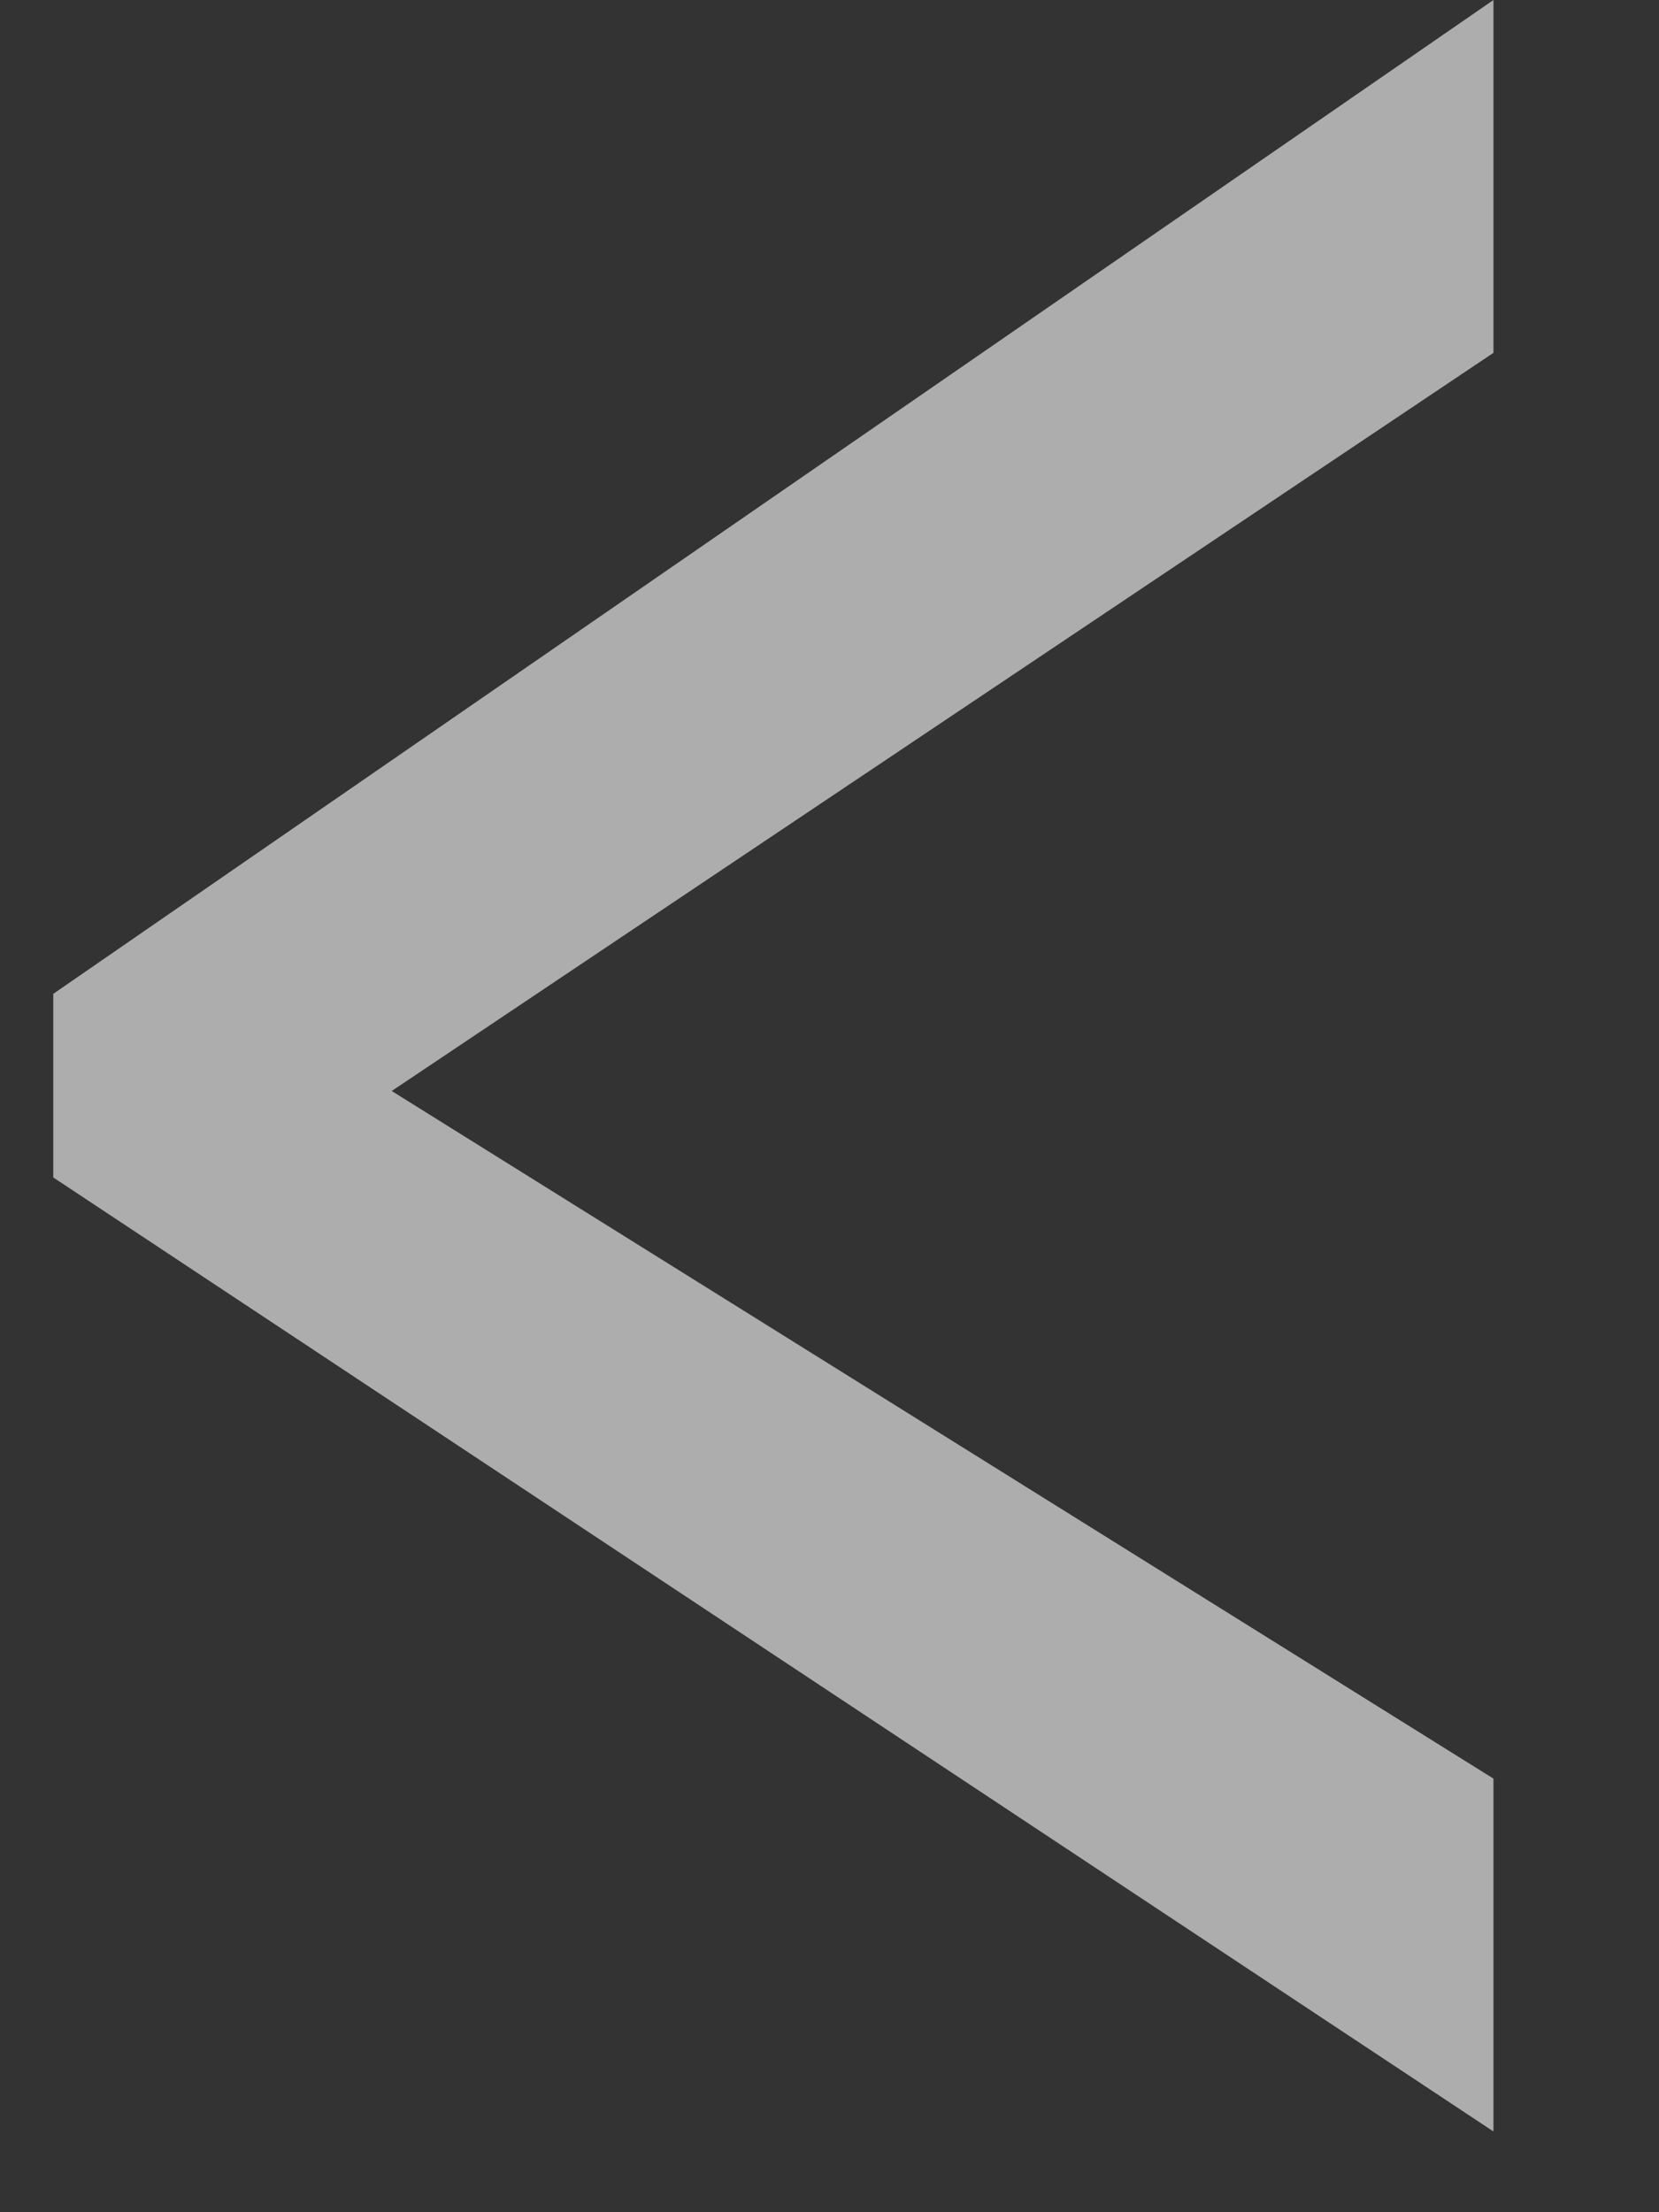
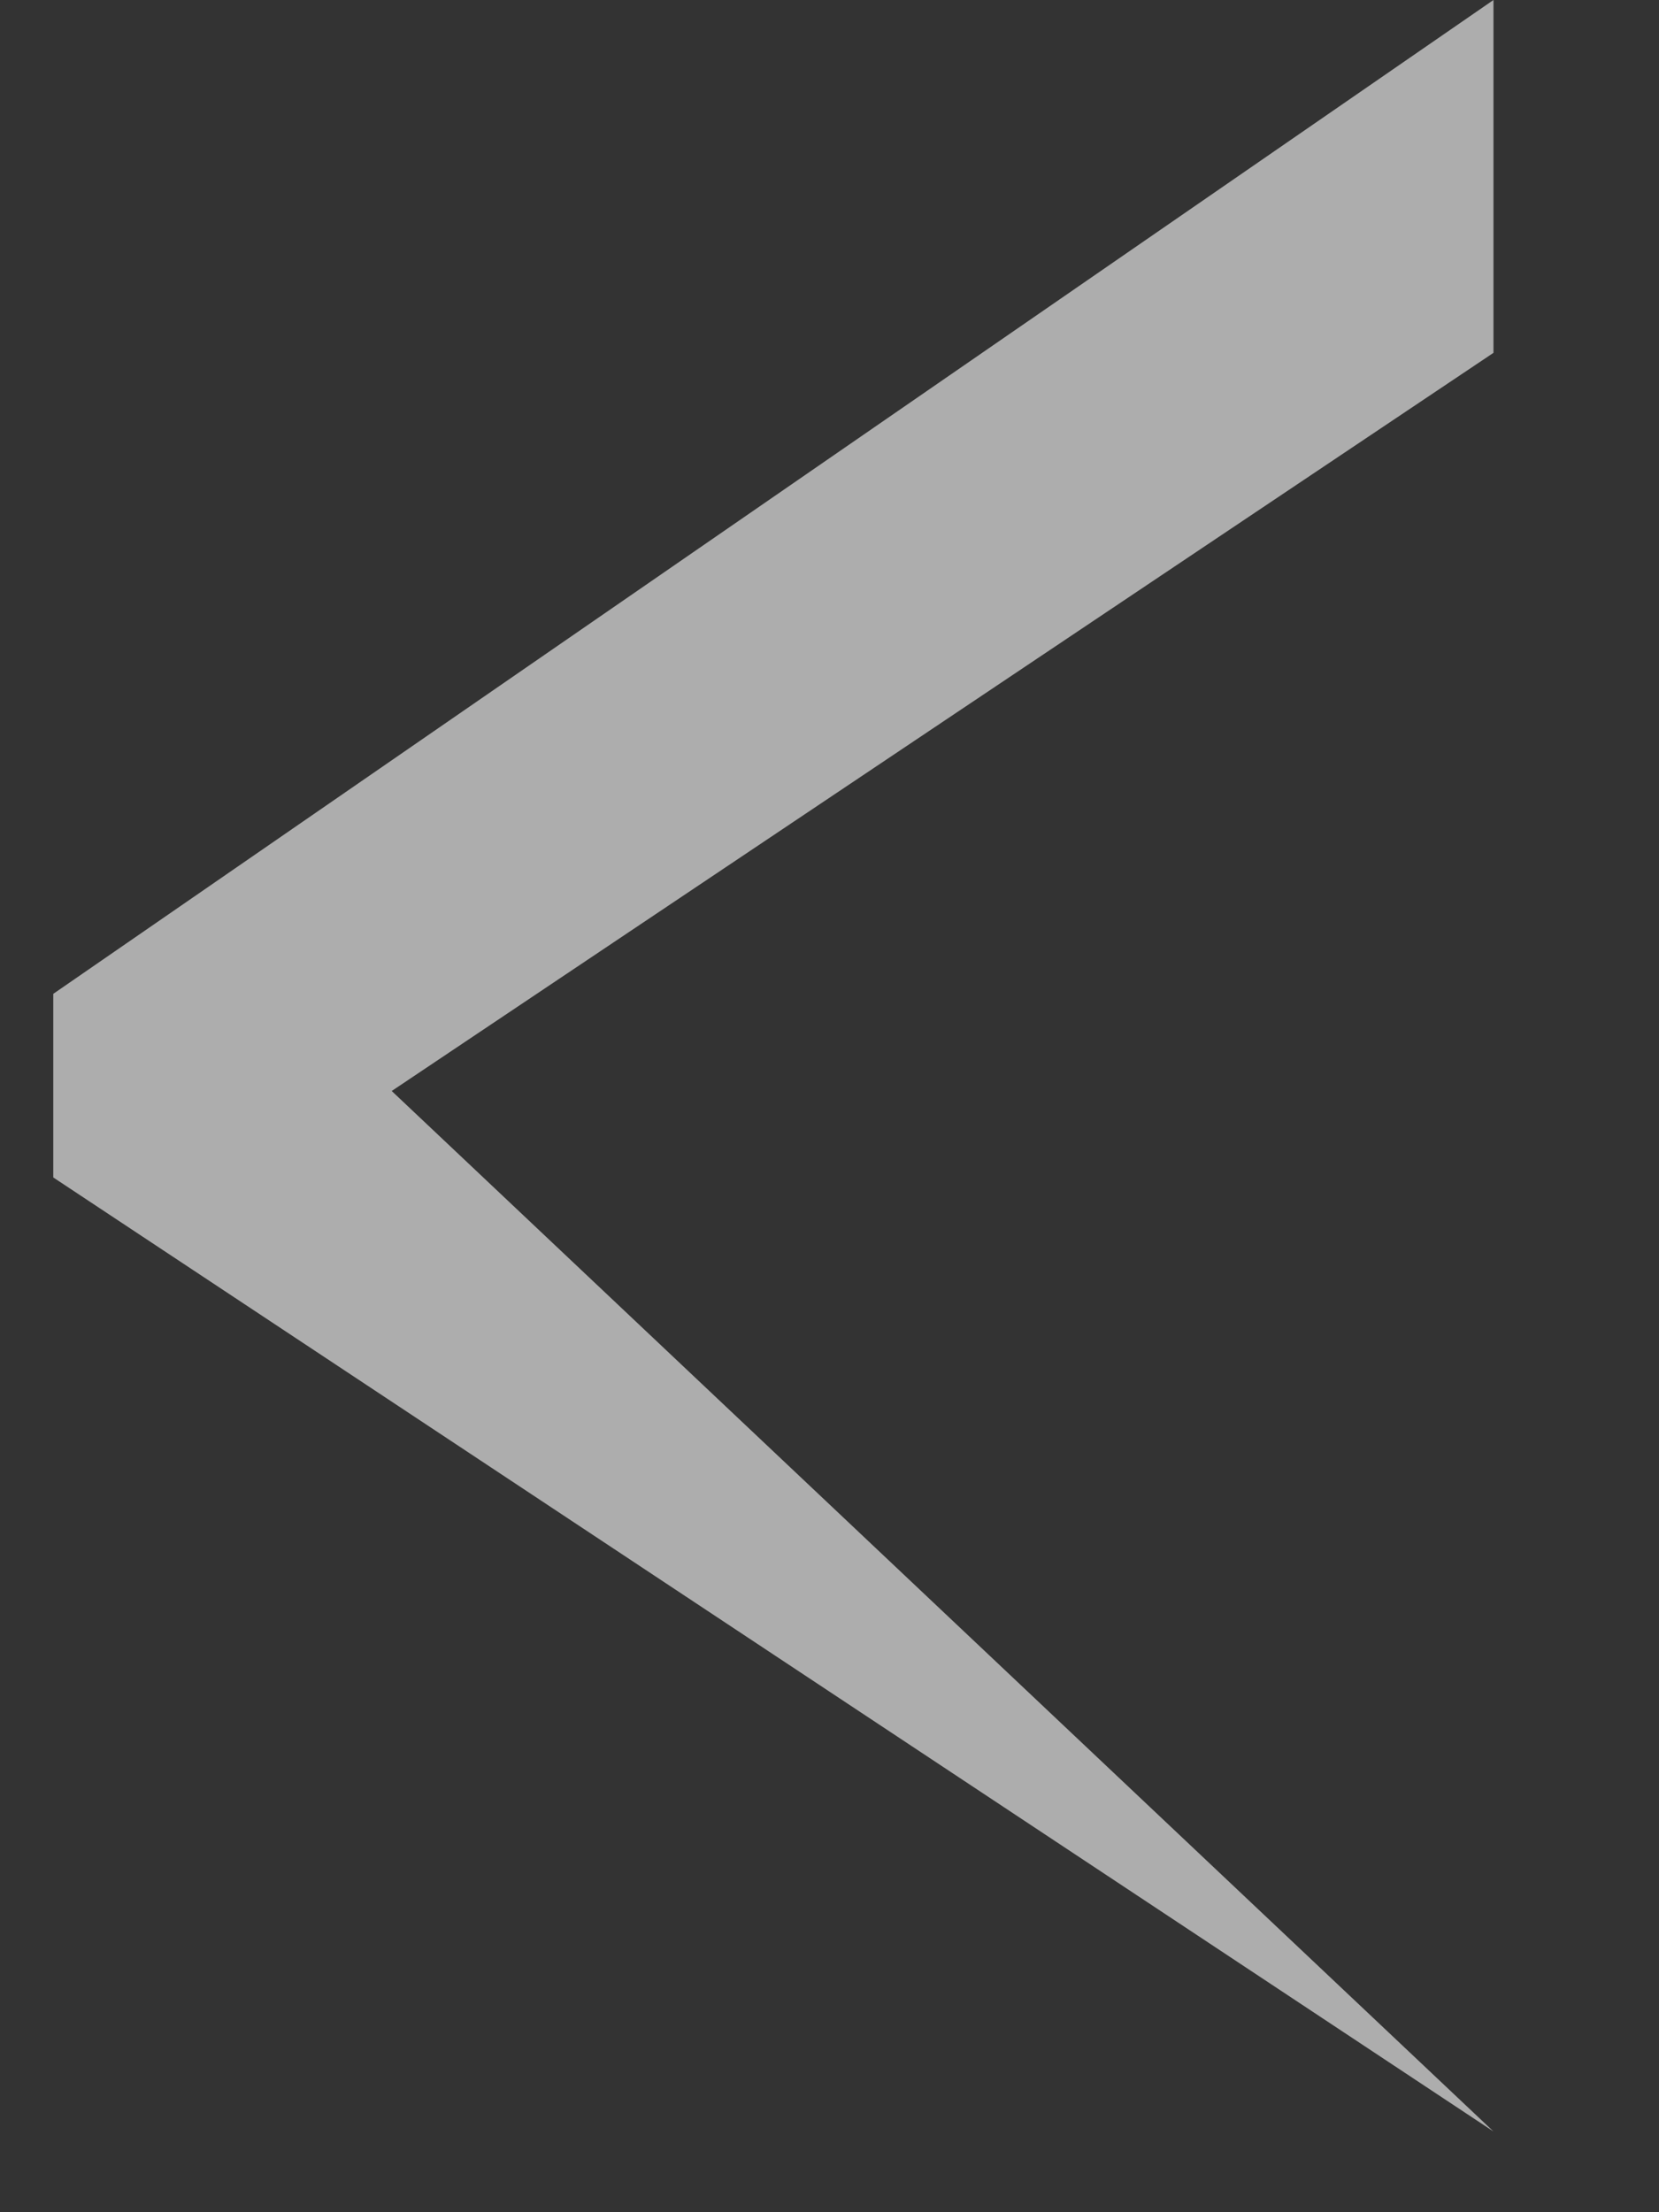
<svg xmlns="http://www.w3.org/2000/svg" width="9" height="12" viewBox="0 0 9 12" fill="none">
  <rect x="0" y="0" width="9" height="12" fill="#333333" stroke="none" />
-   <path d="M8.102 11.562L0.289 6.387V5.391L8.102 0V1.914L2.125 5.918L8.102 9.648L8.102 11.562Z" fill="white" fill-opacity="0.6" />
+   <path d="M8.102 11.562L0.289 6.387V5.391L8.102 0V1.914L2.125 5.918L8.102 11.562Z" fill="white" fill-opacity="0.6" />
</svg>